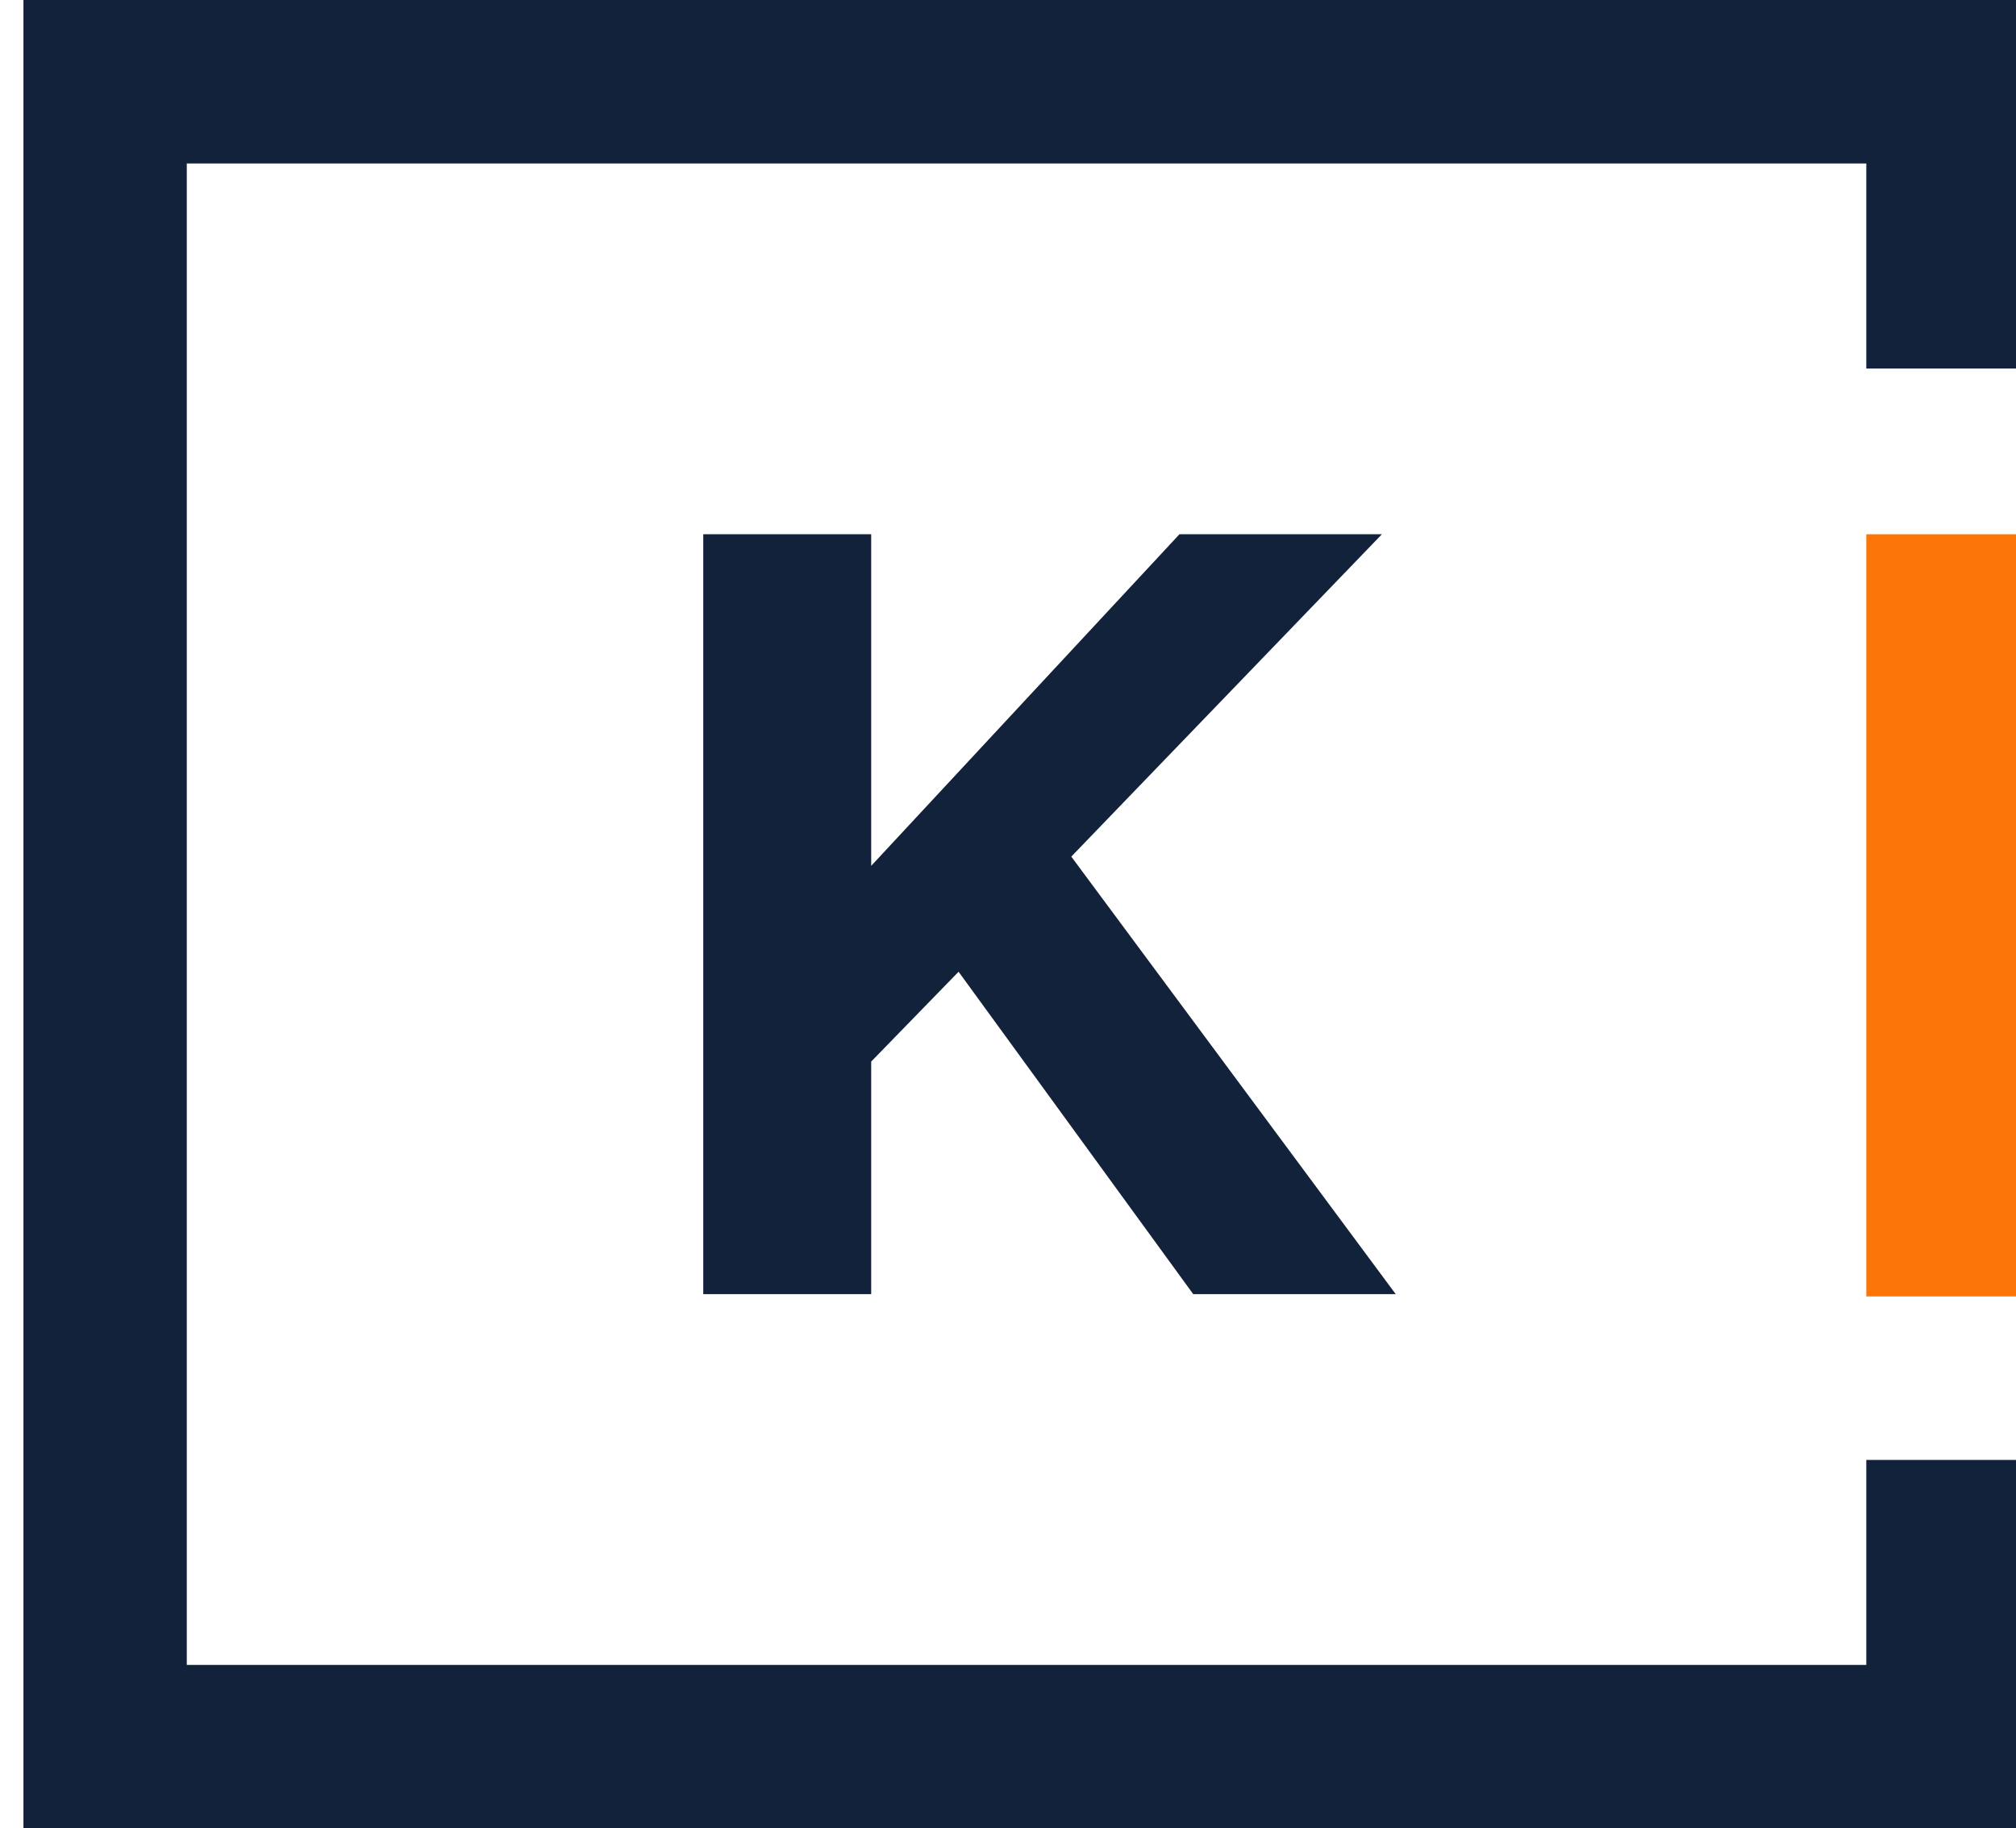
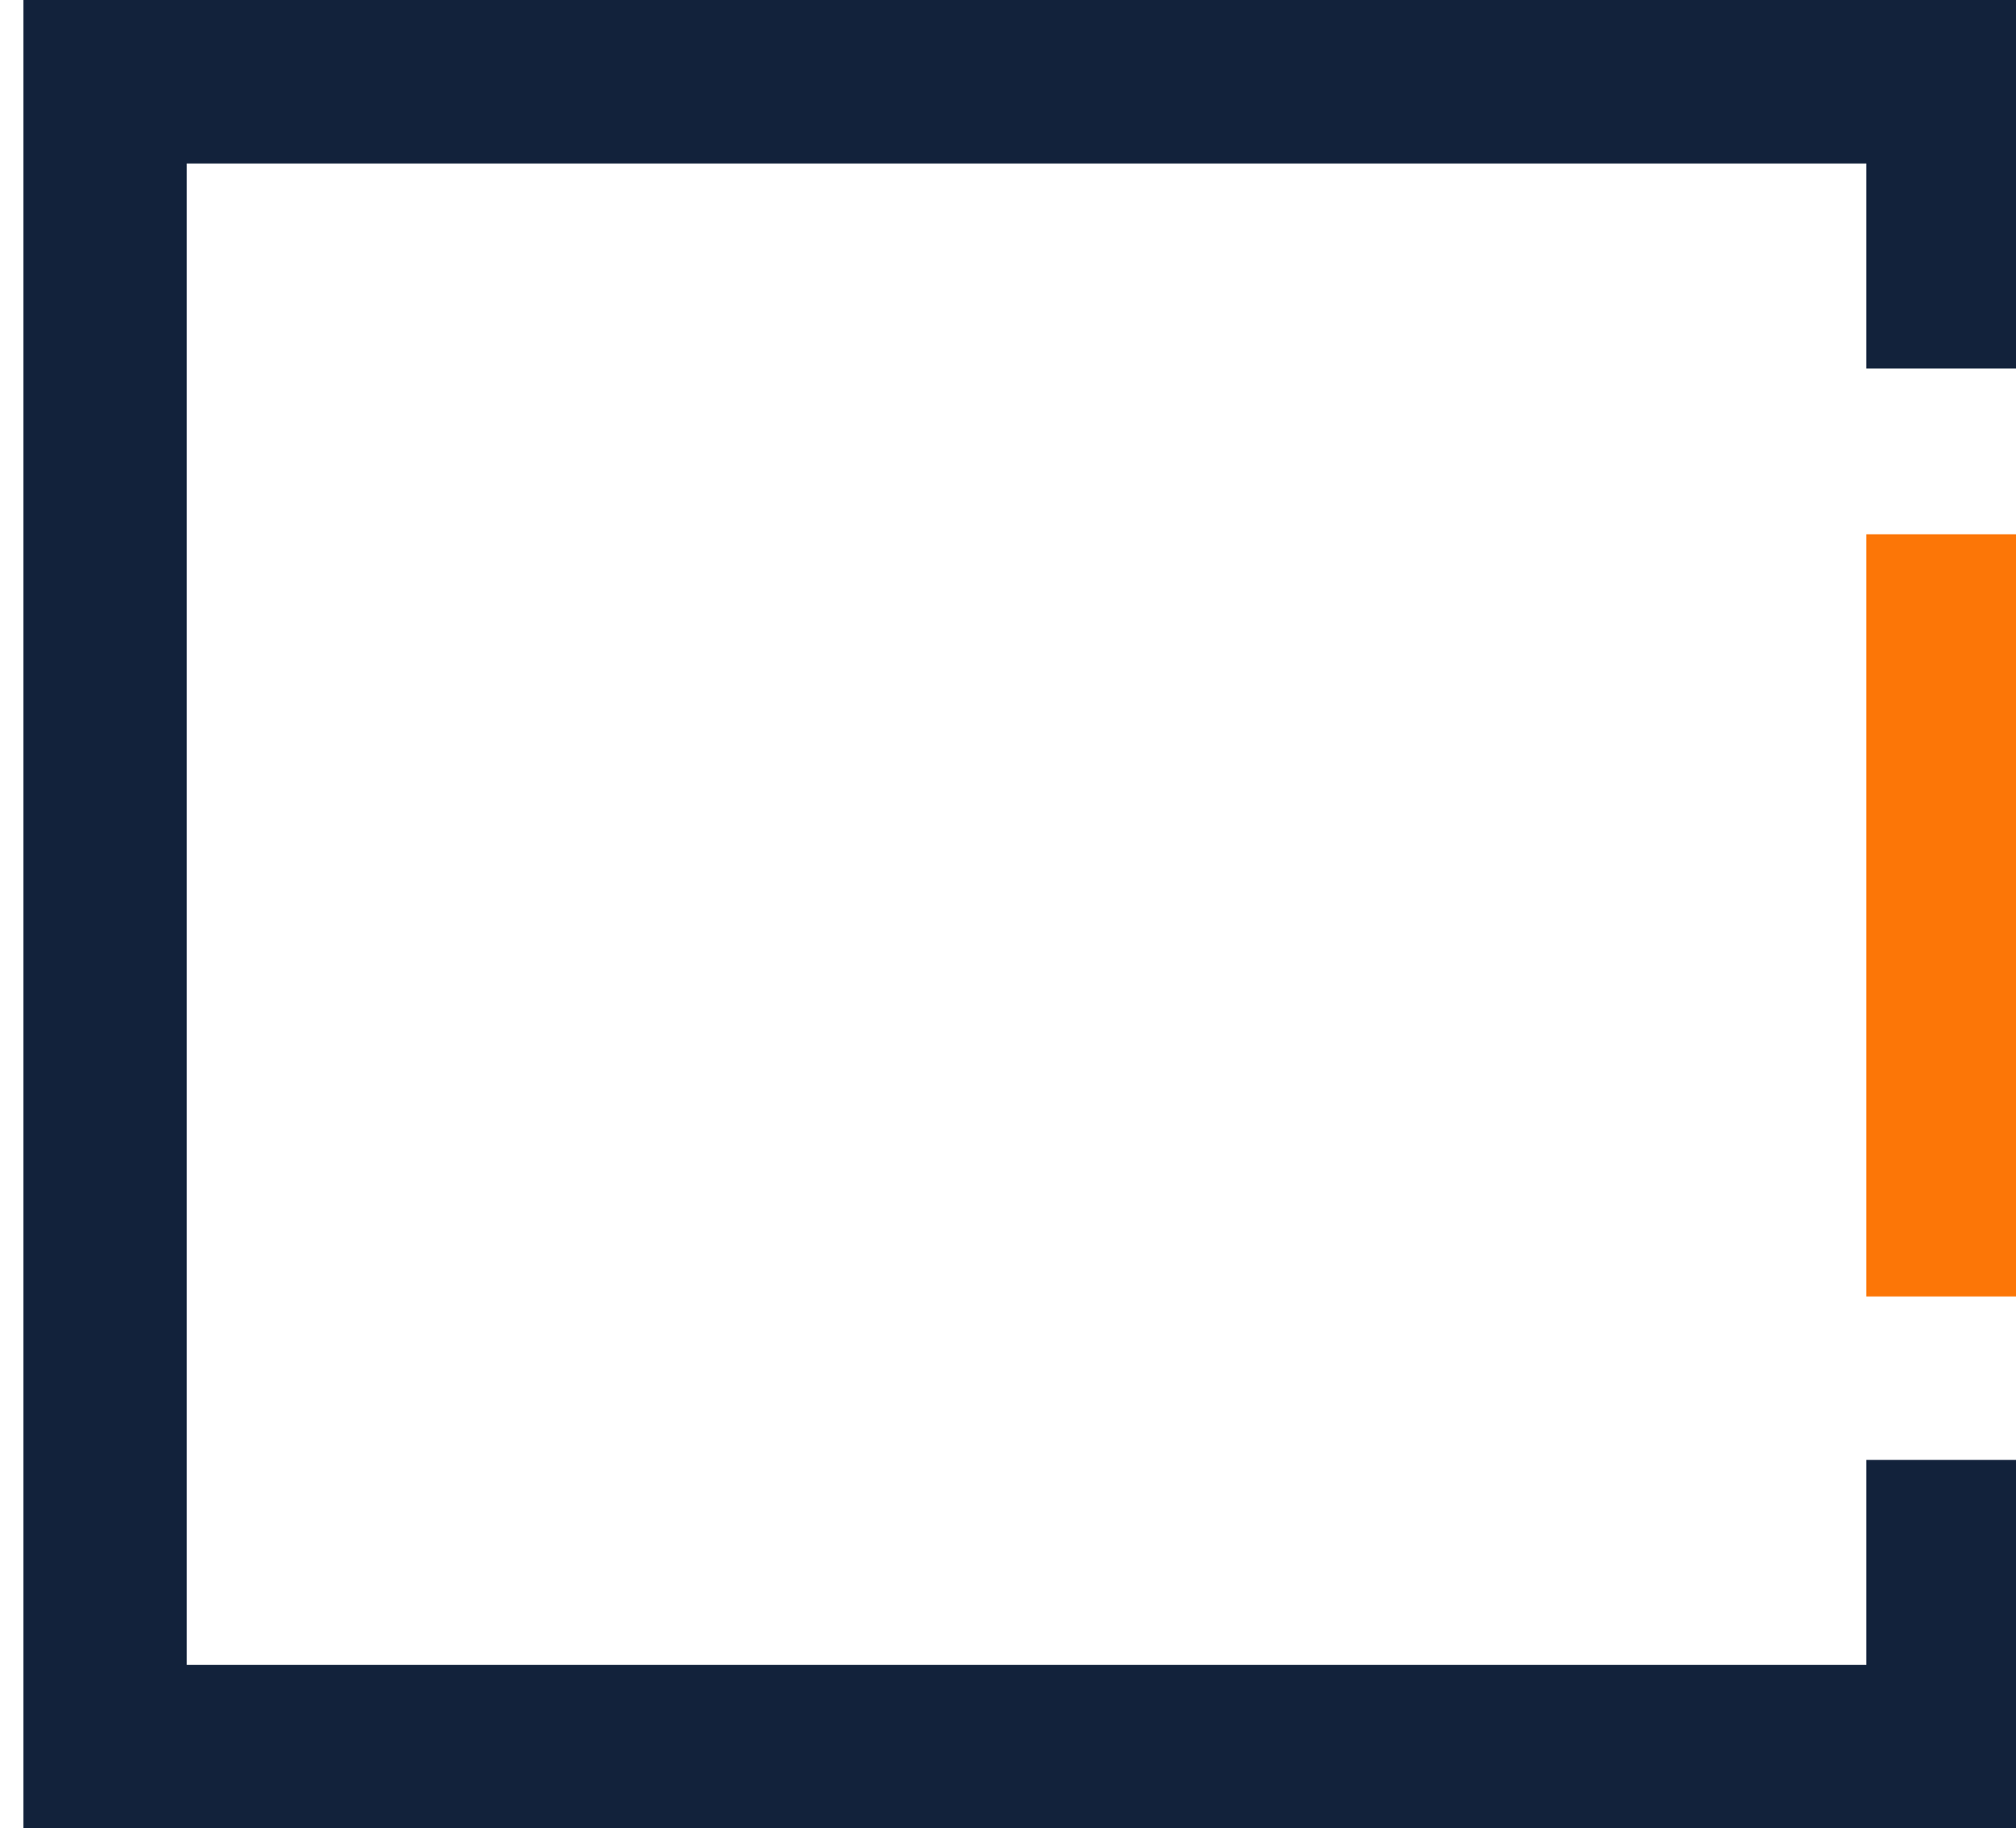
<svg xmlns="http://www.w3.org/2000/svg" width="43" height="39" fill="none">
  <g clip-path="url(#a)">
-     <path fill="#12223B" d="M15 11.396v16.209h3.582v-4.961l1.864-1.916 5.005 6.877h4.319l-6.92-9.333 6.625-6.876h-4.318l-6.575 7.073v-7.074H15Z" />
    <path fill="#12223B" d="M43.29 0H.5v39h42.79v-7.859h-3.483v4.372H3.984V3.487h35.823V7.86h3.484V0Z" />
    <path fill="#FC7607" d="M39.807 11.396h3.484v16.258h-3.484V11.395Z" />
  </g>
  <defs>
    <clipPath id="a">
      <path fill="#fff" d="M0 0h43v39H0z" />
    </clipPath>
  </defs>
</svg>